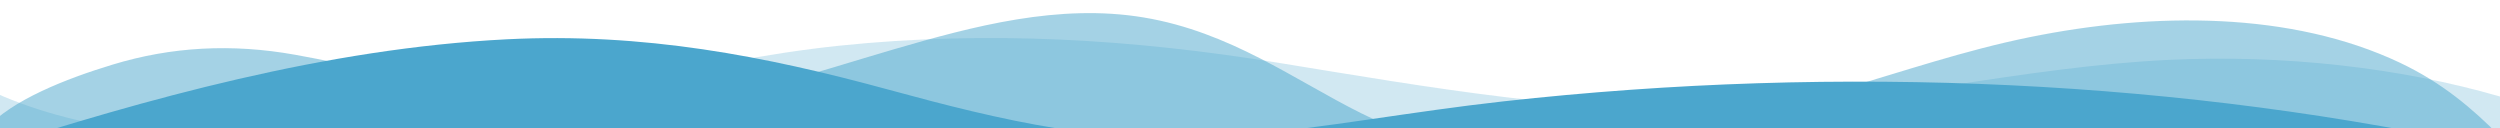
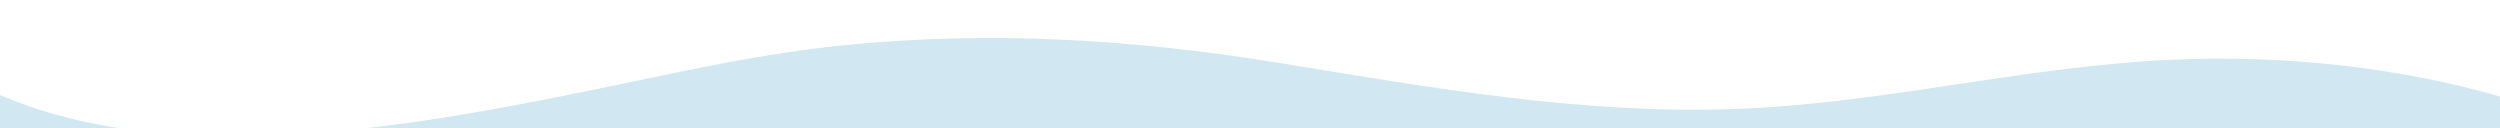
<svg xmlns="http://www.w3.org/2000/svg" width="1909" height="98" viewBox="0 0 1909 98" fill="none">
  <path opacity="0.25" d="M1909 120V73.71C1832.54 51.51 1743.26 41.54 1656.2 45.71C1543.62 51.08 1438.07 79.02 1325.32 83.21C1207.18 87.57 1089.26 66.33 976.2 47.95C865.368 29.95 754.92 23.07 641.16 34.87C583.32 40.87 529.4 52.71 474.04 64.21C325.816 95 128.2 134.29 -11 67.53V120H1909Z" fill="url(#paint0_linear_8_605)" />
-   <path opacity="0.5" d="M1909 120V104.19C1888.2 83.08 1864.78 63.14 1832.7 47.95C1749.94 8.73 1645 9 1549.67 28.42C1499.83 38.57 1453.53 54.49 1406.2 68.22C1340.73 87.22 1270.63 114.22 1196.87 117.89C1138.86 120.74 1083.43 108.47 1039.11 86.33C988.28 60.94 939.4 24.33 873.304 13.33C808.6 2.54 743.144 20.02 682.696 37.61C622.248 55.2 562.44 76.61 495.624 80.66C400.056 86.51 314.376 57.78 225.384 41.82C177.064 33.16 130.984 35.65 86.04 49.32C50.152 60.21 9.24 76.25 -11 98.56V120H1909Z" fill="url(#paint1_linear_8_605)" />
-   <path d="M1909 120V114.37C1669.11 61 1406.46 48.68 1147.67 77.43C1078.87 85.07 1012.9 97.55 943.496 103.89C849.096 112.52 763.528 91.65 678.6 68.49C584.312 42.78 491.4 24.76 387.08 30C248.632 37 111.144 75.71 -11 114.81V120H1909Z" fill="url(#paint2_linear_8_605)" />
  <defs>
    <linearGradient id="paint0_linear_8_605" x1="949" y1="120" x2="949" y2="29.015" gradientUnits="userSpaceOnUse">
      <stop stop-color="#4ba6cd" />
      <stop offset="1" stop-color="#4ba6cd" />
    </linearGradient>
    <linearGradient id="paint1_linear_8_605" x1="949" y1="120" x2="949" y2="10.011" gradientUnits="userSpaceOnUse">
      <stop stop-color="#4ba6cd" />
      <stop offset="1" stop-color="#4ba6cd" />
    </linearGradient>
    <linearGradient id="paint2_linear_8_605" x1="1900" y1="129.001" x2="344.5" y2="120.001" gradientUnits="userSpaceOnUse">
      <stop offset="0.24" stop-color="#4ba6cd" />
      <stop offset="1" stop-color="#4ba6cd" />
    </linearGradient>
  </defs>
</svg>